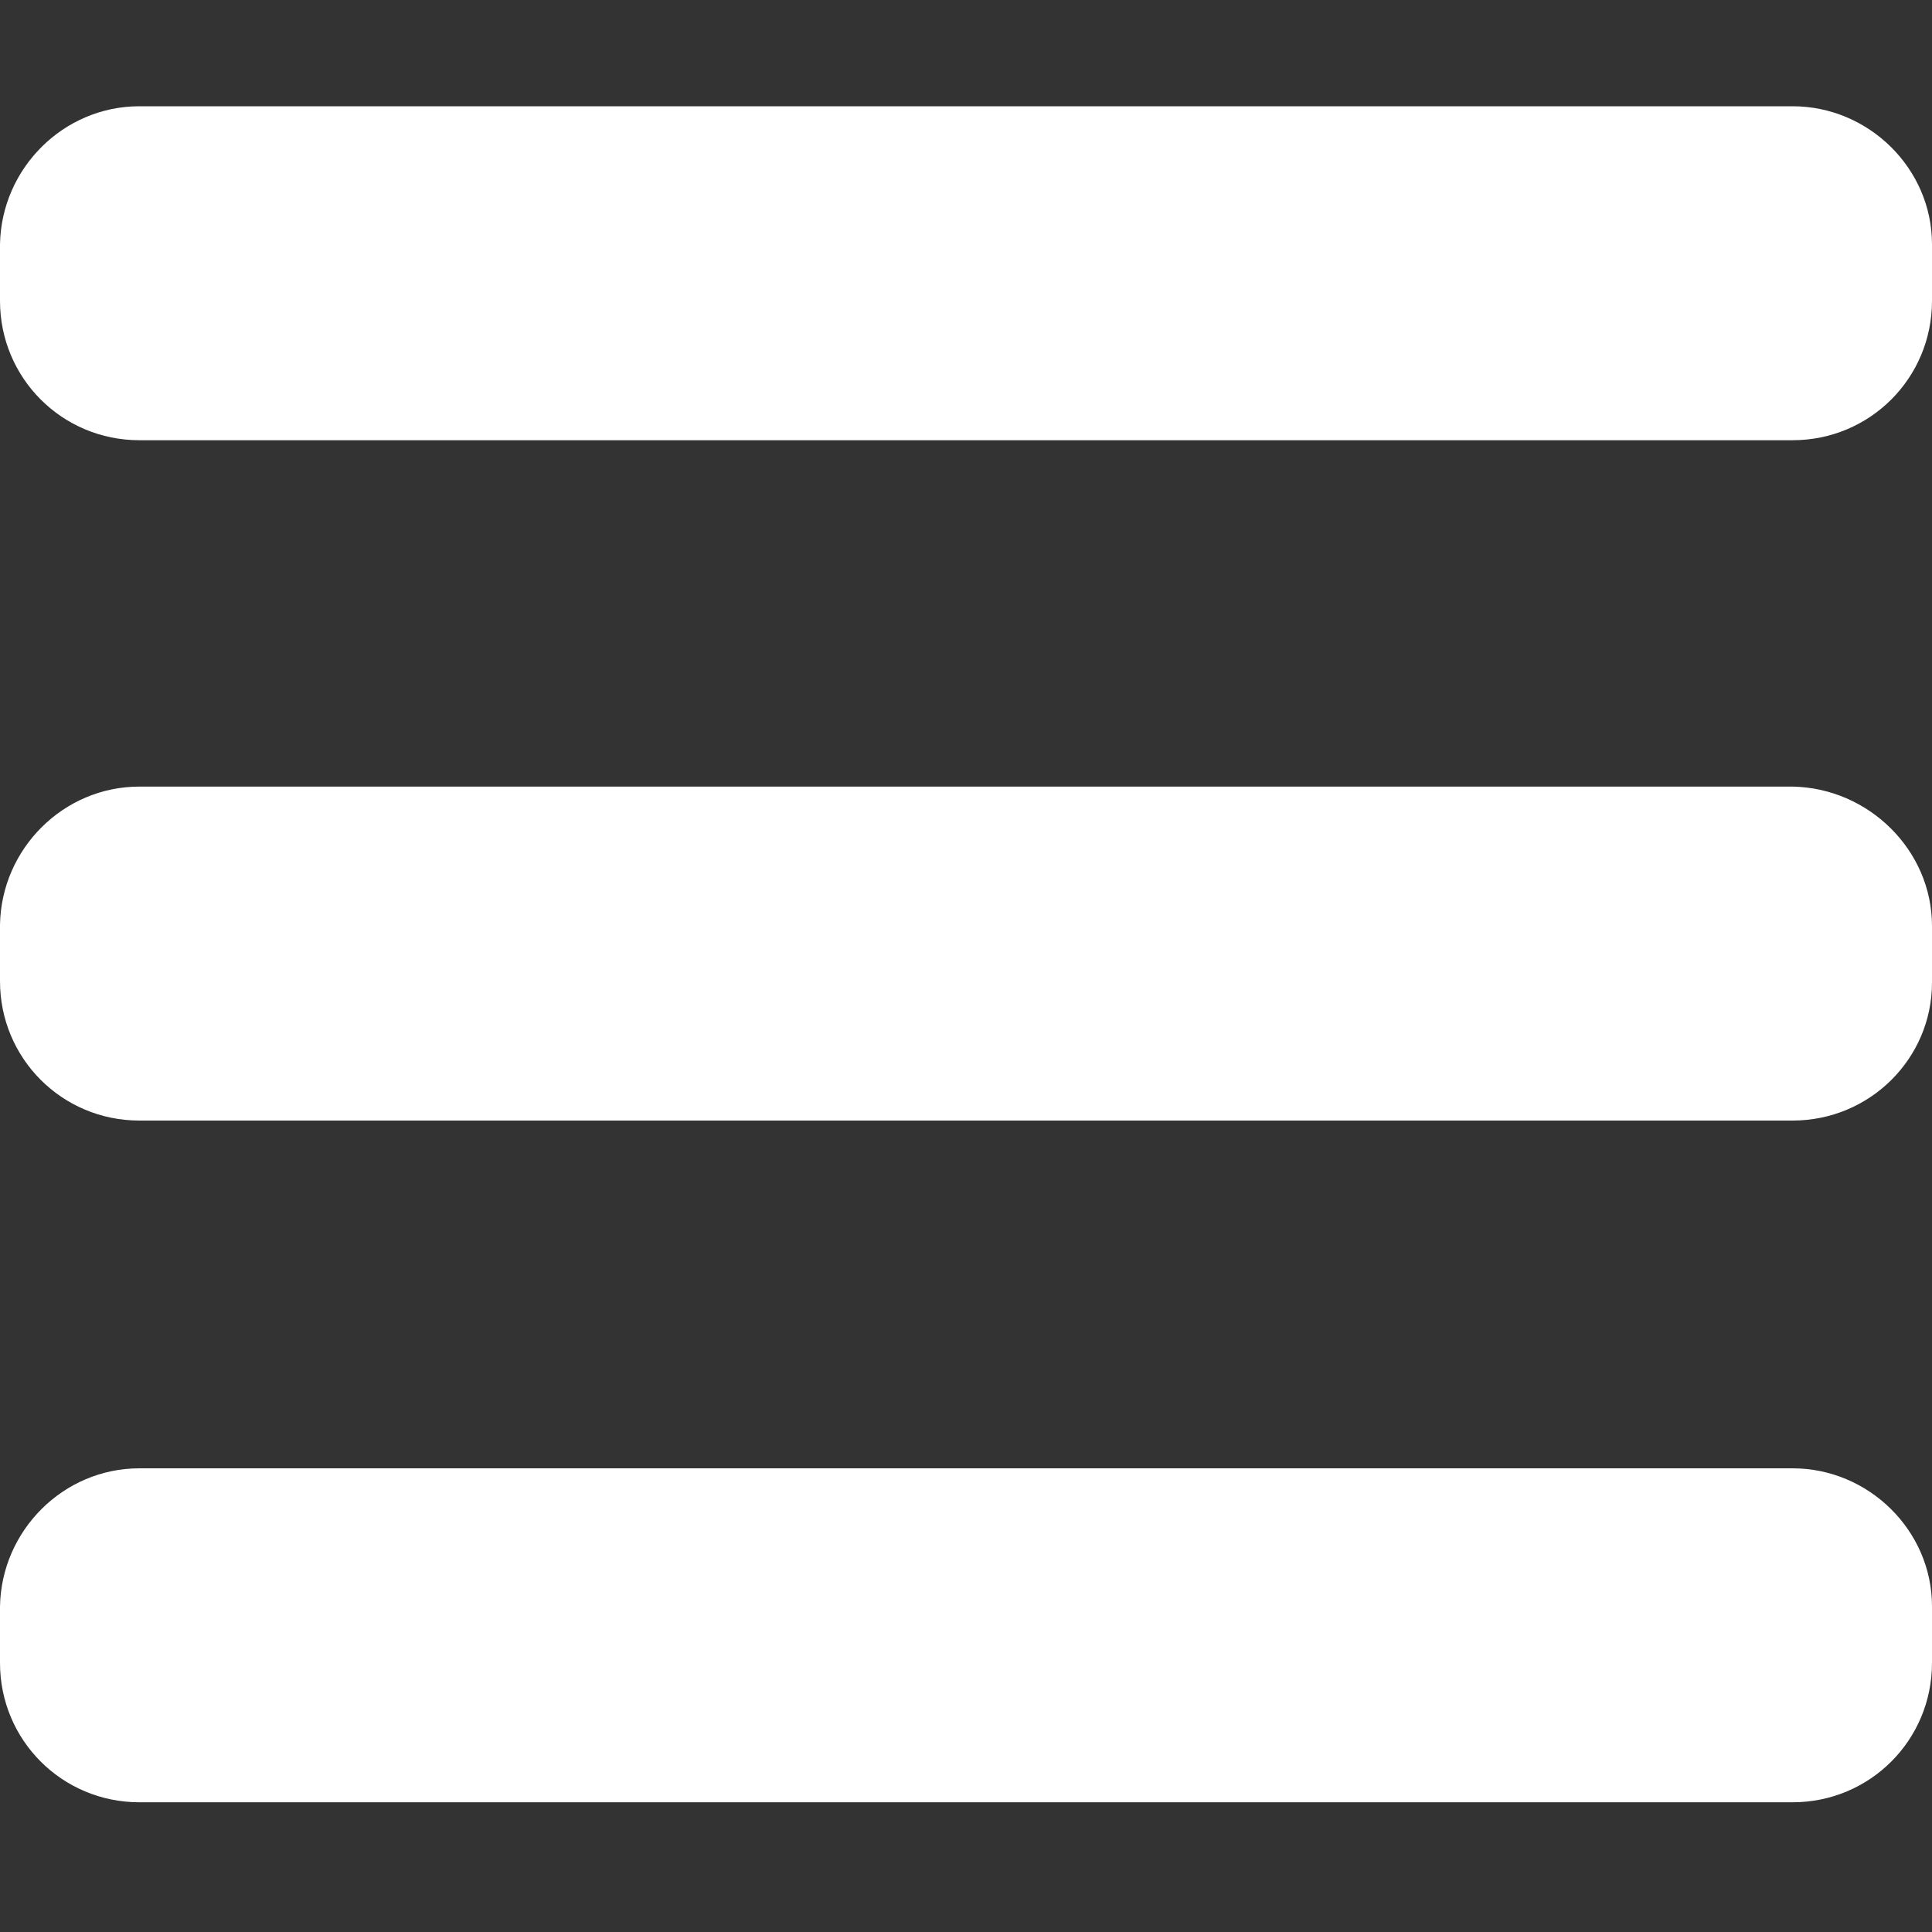
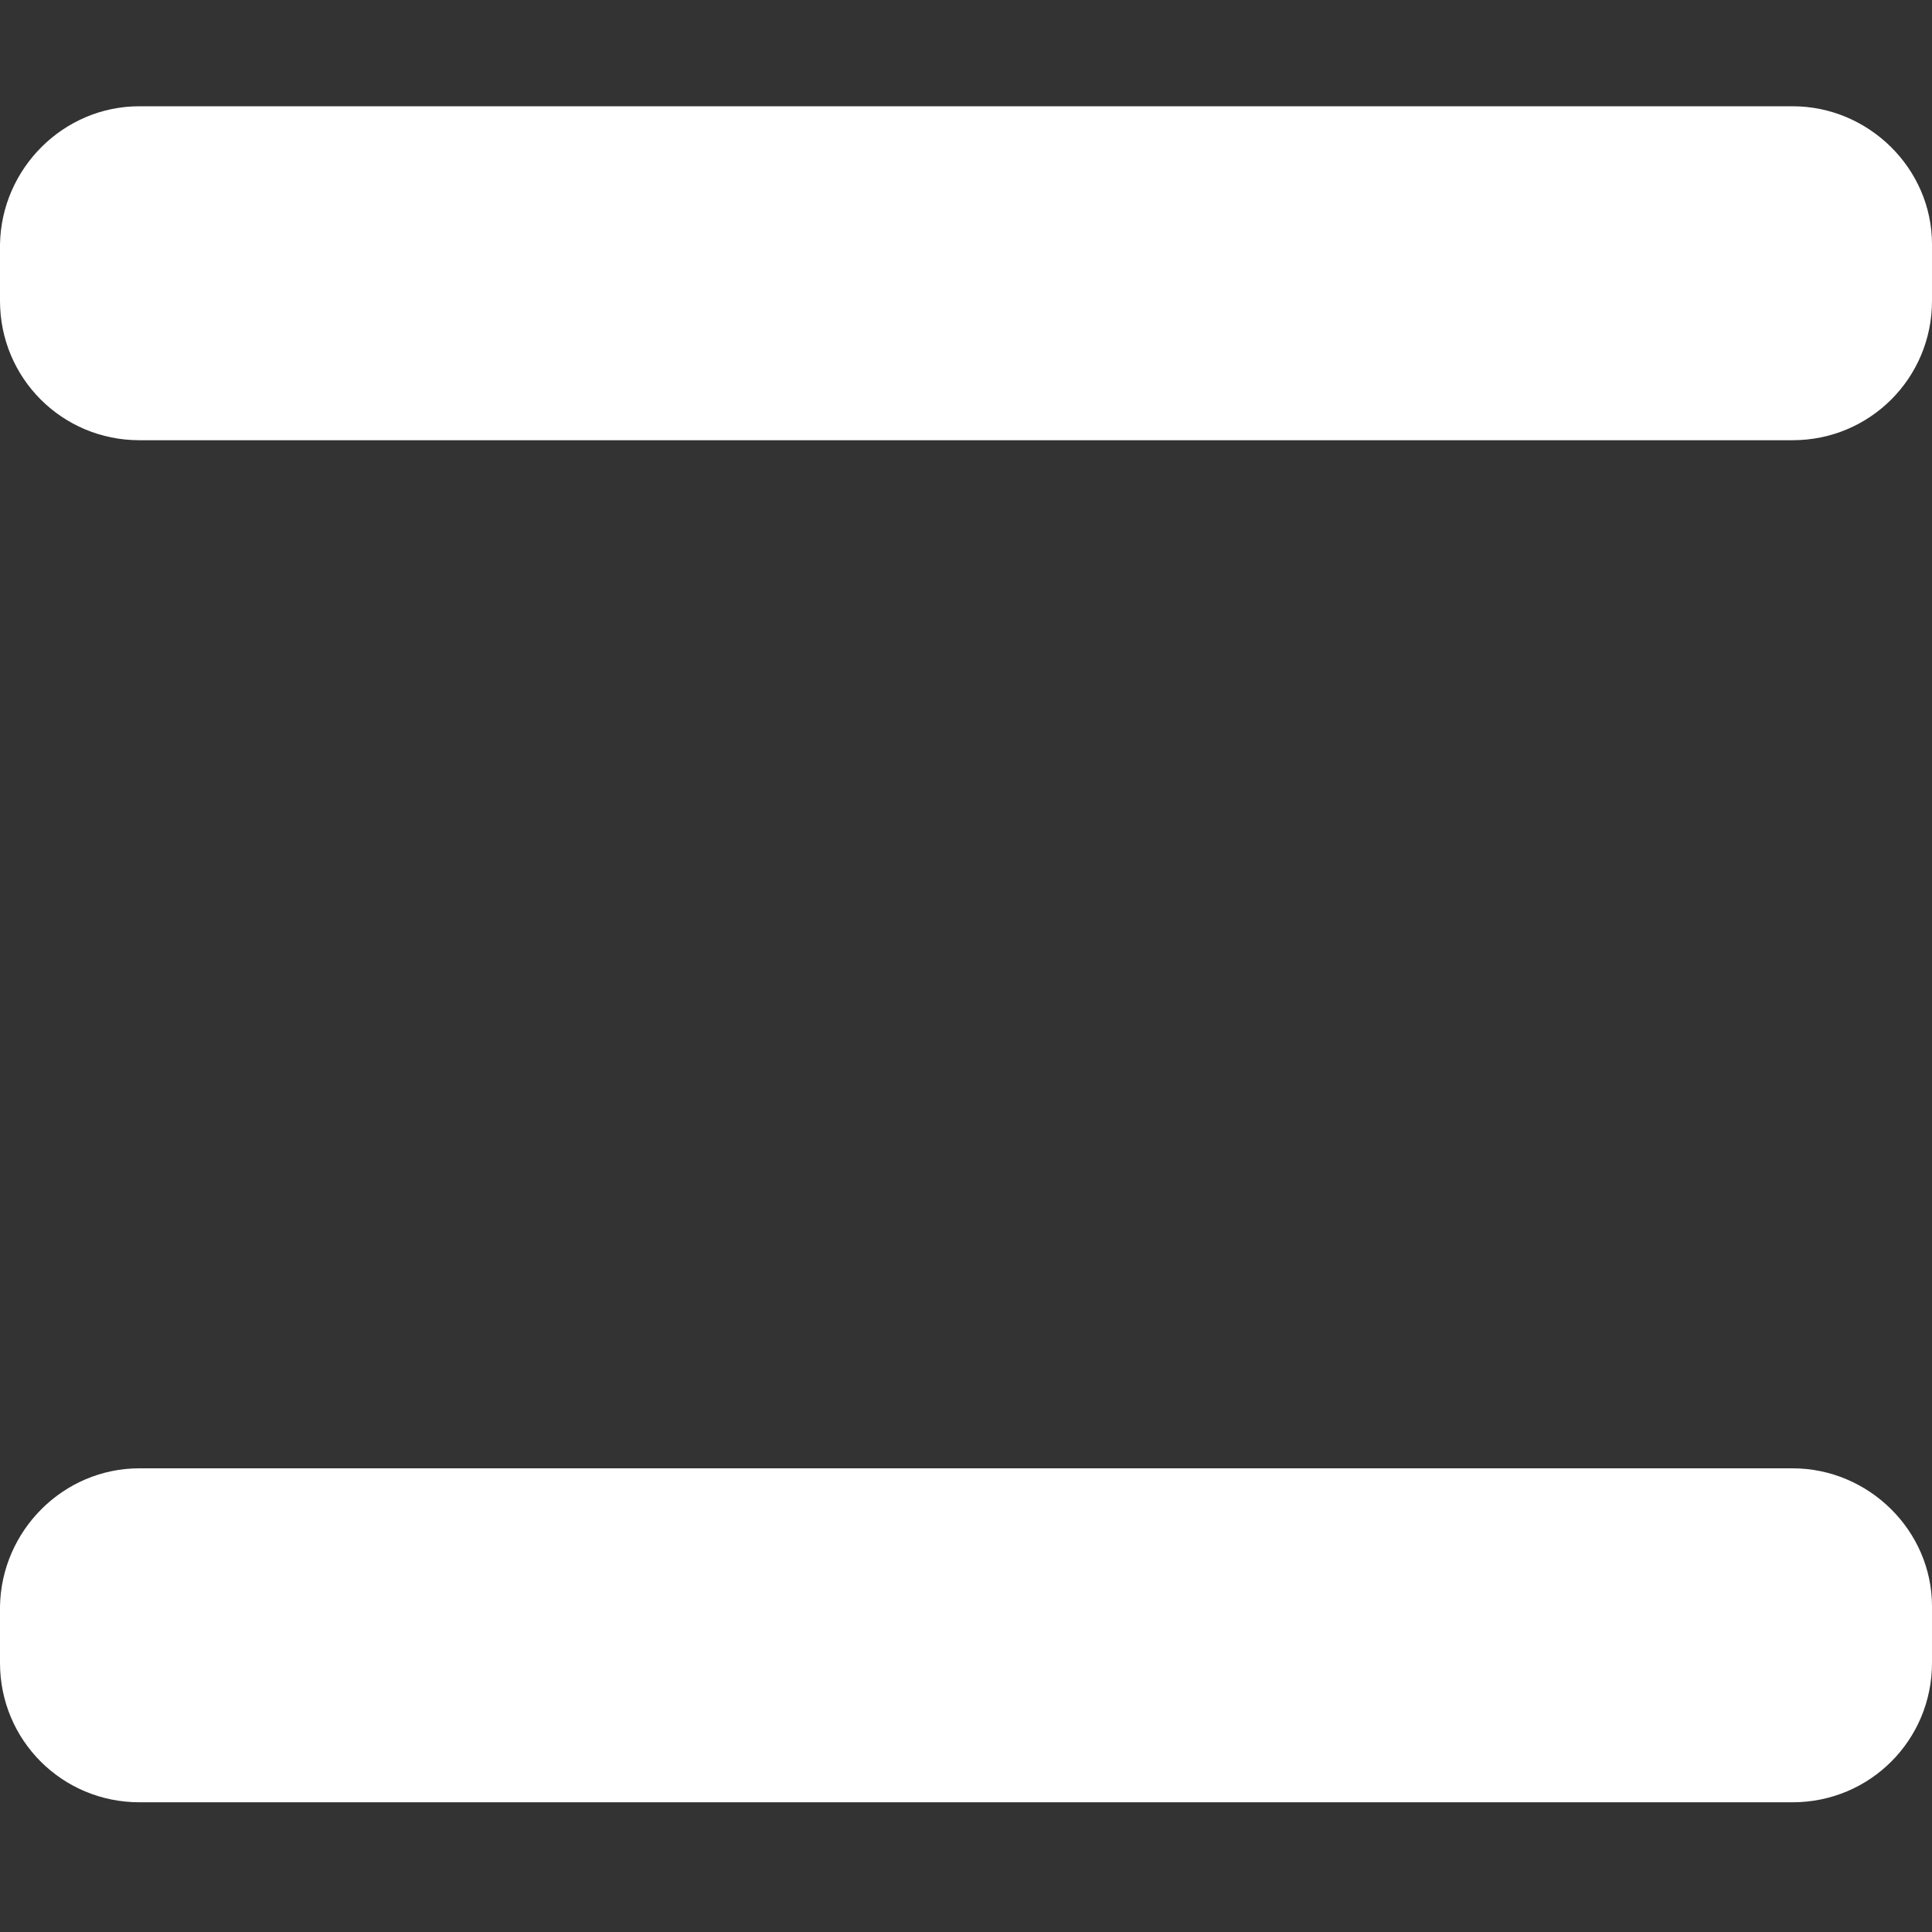
<svg xmlns="http://www.w3.org/2000/svg" id="BeBold" version="1.1" viewBox="0 0 14 14">
  <rect x="0" y="0" width="14" height="14" fill="#333333" stroke="none" />
  <defs>
    <style>
      .st0 {
        fill: #fff;
      }
    </style>
  </defs>
  <g id="Menu-hor.">
    <path class="st0" d="M12.99.77H1.01c-.55,0-1,.45-1.01,1v.41c0,.56.45,1.01,1.01,1.01h11.98c.56,0,1.01-.45,1.01-1.01v-.41c0-.55-.46-1-1.01-1Z" />
-     <path class="st0" d="M12.99,5.7H1.01c-.55,0-1,.45-1.01,1v.41c0,.56.45,1.01,1.01,1.01h11.98c.56,0,1.01-.45,1.01-1v-.41c0-.55-.46-1-1.01-1.01Z" />
    <path class="st0" d="M12.99,10.64H1.01c-.55,0-1,.45-1.01,1v.41c0,.56.45,1.01,1.01,1.01h11.98c.56,0,1.01-.45,1.01-1.01v-.41c0-.55-.46-1-1.01-1Z" />
  </g>
</svg>